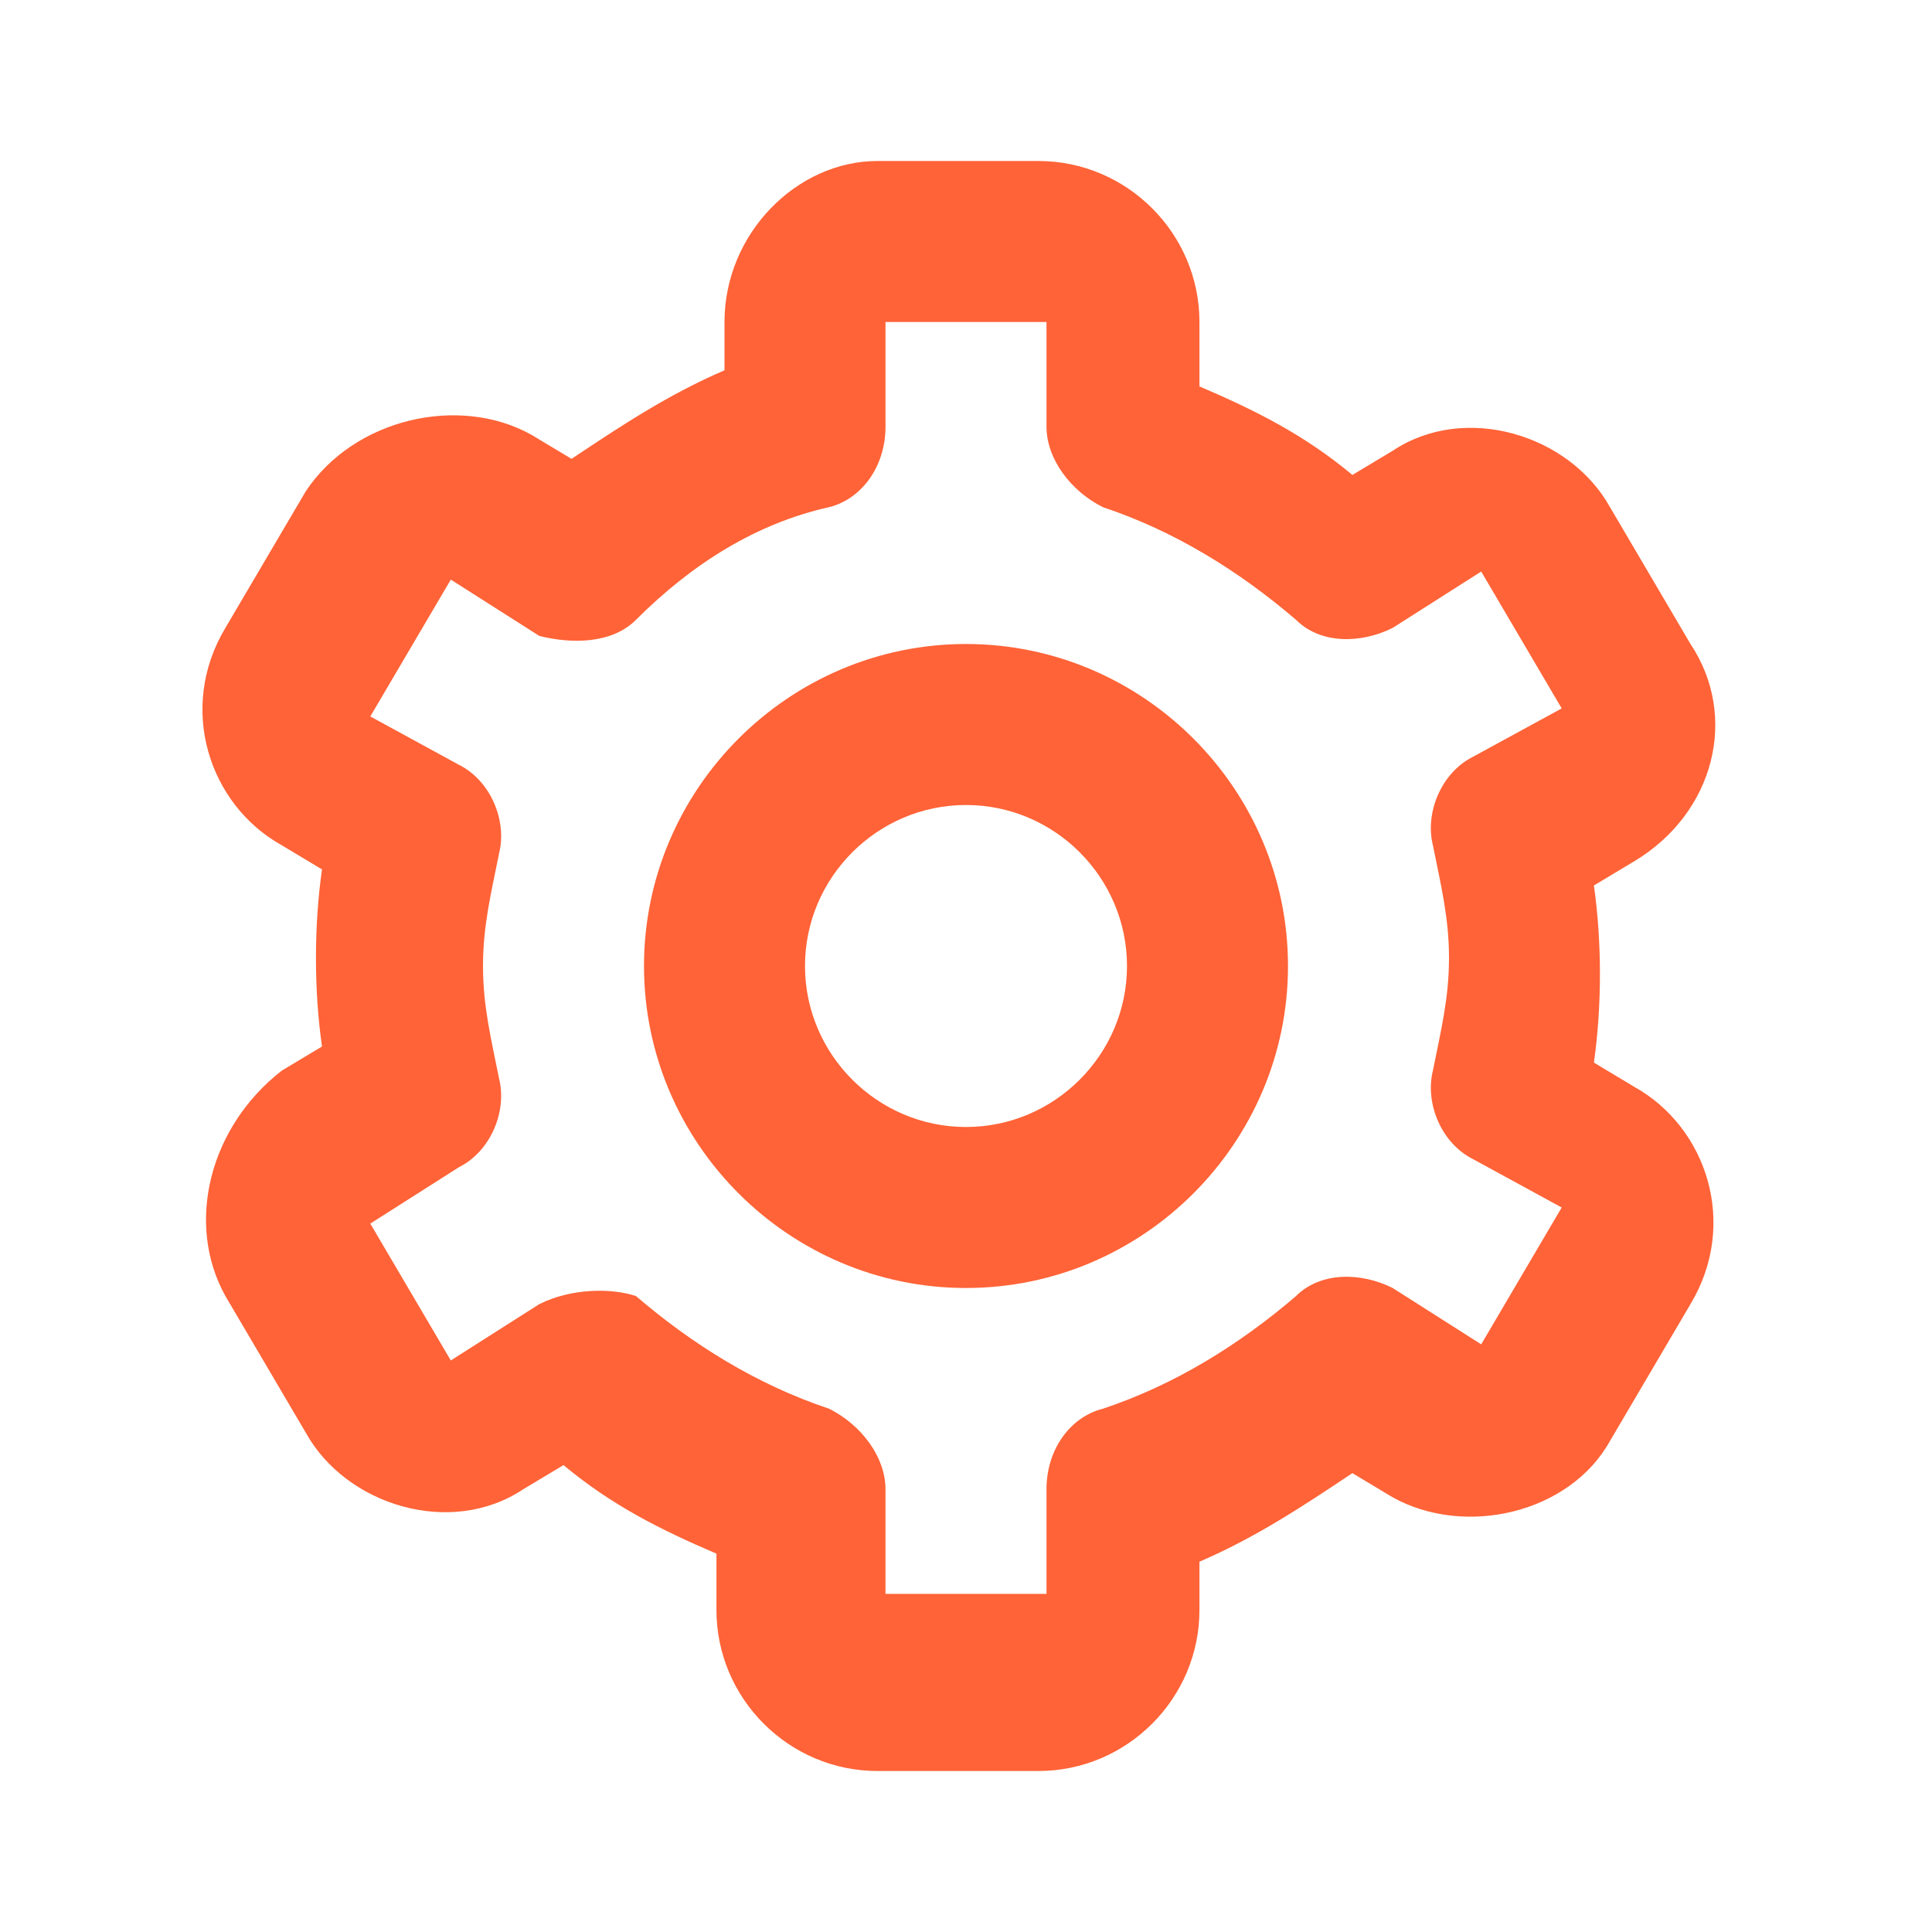
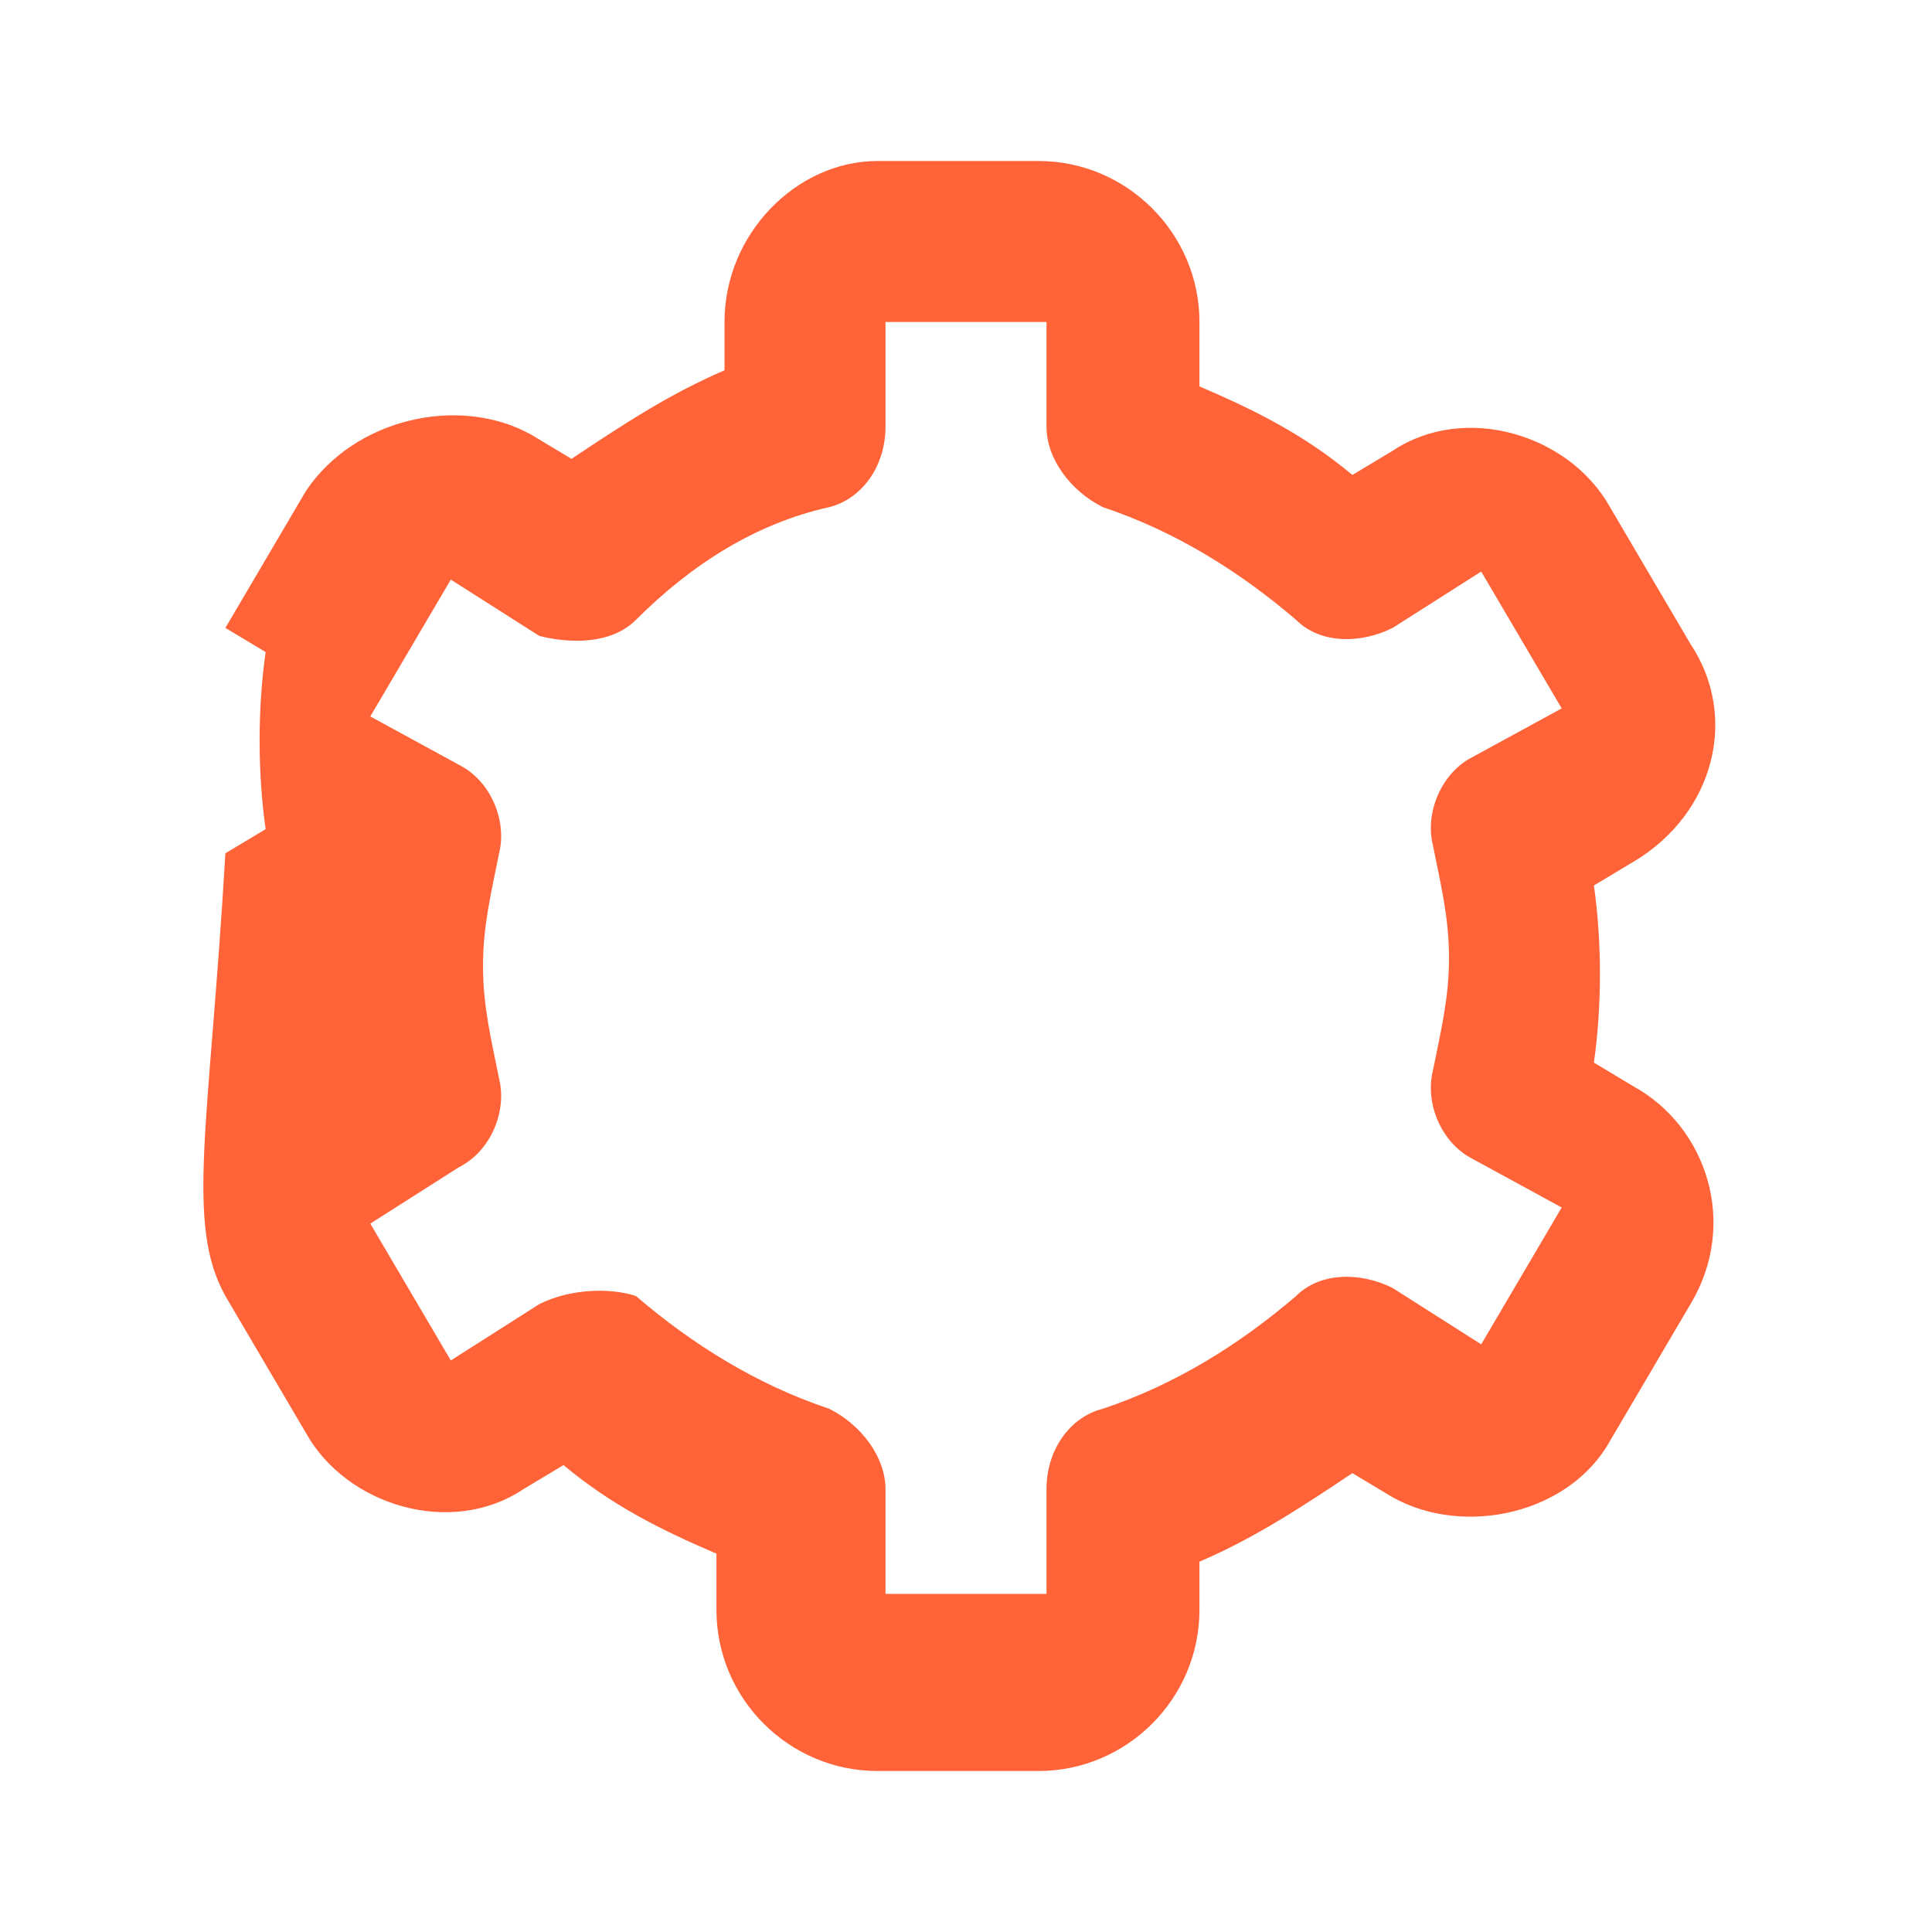
<svg xmlns="http://www.w3.org/2000/svg" version="1.1" id="Layer_1" x="0px" y="0px" viewBox="0 0 24 24" style="enable-background:new 0 0 24 24;" xml:space="preserve">
  <style type="text/css">
	.st0{fill:#FF6337;}
</style>
-   <path class="st0" d="M12,16c2.2,0,4-1.8,4-4s-1.8-4-4-4s-4,1.8-4,4S9.8,16,12,16z M12,10c1.1,0,2,0.9,2,2s-0.9,2-2,2s-2-0.9-2-2  S10.9,10,12,10z" />
-   <path class="st0" d="M2.8,16.1l1,1.7c0.5,0.9,1.8,1.3,2.7,0.7l0.5-0.3c0.6,0.5,1.2,0.8,1.9,1.1V20c0,1.1,0.9,2,2,2h2  c1.1,0,2-0.9,2-2v-0.6c0.7-0.3,1.3-0.7,1.9-1.1l0.5,0.3c0.9,0.5,2.2,0.2,2.7-0.7l1-1.7c0.6-1,0.2-2.2-0.7-2.7l-0.5-0.3  c0.1-0.7,0.1-1.5,0-2.2l0.5-0.3c1-0.6,1.3-1.8,0.7-2.7l-1-1.7c-0.5-0.9-1.8-1.3-2.7-0.7l-0.5,0.3c-0.6-0.5-1.2-0.8-1.9-1.1V4  c0-1.1-0.9-2-2-2h-2C9.9,2,9,2.9,9,4v0.6C8.3,4.9,7.7,5.3,7.1,5.7L6.6,5.4C5.7,4.9,4.4,5.2,3.8,6.1l-1,1.7c-0.6,1-0.2,2.2,0.7,2.7  l0.5,0.3c-0.1,0.7-0.1,1.5,0,2.2l-0.5,0.3C2.6,14,2.3,15.2,2.8,16.1z M6.2,13.4C6.1,12.9,6,12.5,6,12c0-0.5,0.1-0.9,0.2-1.4  c0.1-0.4-0.1-0.9-0.5-1.1L4.6,8.9l1-1.7l1.1,0.7C7.1,8,7.6,8,7.9,7.7C8.6,7,9.4,6.5,10.3,6.3c0.4-0.1,0.7-0.5,0.7-1V4h2v1.3  c0,0.4,0.3,0.8,0.7,1c0.9,0.3,1.7,0.8,2.4,1.4C16.4,8,16.9,8,17.3,7.8l1.1-0.7l1,1.7l-1.1,0.6c-0.4,0.2-0.6,0.7-0.5,1.1  c0.1,0.5,0.2,0.9,0.2,1.4c0,0.5-0.1,0.9-0.2,1.4c-0.1,0.4,0.1,0.9,0.5,1.1l1.1,0.6l-1,1.7l-1.1-0.7c-0.4-0.2-0.9-0.2-1.2,0.1  c-0.7,0.6-1.5,1.1-2.4,1.4c-0.4,0.1-0.7,0.5-0.7,1l0,1.3h-2v-1.3c0-0.4-0.3-0.8-0.7-1c-0.9-0.3-1.7-0.8-2.4-1.4  C7.6,16,7.1,16,6.7,16.2l-1.1,0.7l-1-1.7l1.1-0.7C6.1,14.3,6.3,13.8,6.2,13.4z" />
+   <path class="st0" d="M2.8,16.1l1,1.7c0.5,0.9,1.8,1.3,2.7,0.7l0.5-0.3c0.6,0.5,1.2,0.8,1.9,1.1V20c0,1.1,0.9,2,2,2h2  c1.1,0,2-0.9,2-2v-0.6c0.7-0.3,1.3-0.7,1.9-1.1l0.5,0.3c0.9,0.5,2.2,0.2,2.7-0.7l1-1.7c0.6-1,0.2-2.2-0.7-2.7l-0.5-0.3  c0.1-0.7,0.1-1.5,0-2.2l0.5-0.3c1-0.6,1.3-1.8,0.7-2.7l-1-1.7c-0.5-0.9-1.8-1.3-2.7-0.7l-0.5,0.3c-0.6-0.5-1.2-0.8-1.9-1.1V4  c0-1.1-0.9-2-2-2h-2C9.9,2,9,2.9,9,4v0.6C8.3,4.9,7.7,5.3,7.1,5.7L6.6,5.4C5.7,4.9,4.4,5.2,3.8,6.1l-1,1.7l0.5,0.3c-0.1,0.7-0.1,1.5,0,2.2l-0.5,0.3C2.6,14,2.3,15.2,2.8,16.1z M6.2,13.4C6.1,12.9,6,12.5,6,12c0-0.5,0.1-0.9,0.2-1.4  c0.1-0.4-0.1-0.9-0.5-1.1L4.6,8.9l1-1.7l1.1,0.7C7.1,8,7.6,8,7.9,7.7C8.6,7,9.4,6.5,10.3,6.3c0.4-0.1,0.7-0.5,0.7-1V4h2v1.3  c0,0.4,0.3,0.8,0.7,1c0.9,0.3,1.7,0.8,2.4,1.4C16.4,8,16.9,8,17.3,7.8l1.1-0.7l1,1.7l-1.1,0.6c-0.4,0.2-0.6,0.7-0.5,1.1  c0.1,0.5,0.2,0.9,0.2,1.4c0,0.5-0.1,0.9-0.2,1.4c-0.1,0.4,0.1,0.9,0.5,1.1l1.1,0.6l-1,1.7l-1.1-0.7c-0.4-0.2-0.9-0.2-1.2,0.1  c-0.7,0.6-1.5,1.1-2.4,1.4c-0.4,0.1-0.7,0.5-0.7,1l0,1.3h-2v-1.3c0-0.4-0.3-0.8-0.7-1c-0.9-0.3-1.7-0.8-2.4-1.4  C7.6,16,7.1,16,6.7,16.2l-1.1,0.7l-1-1.7l1.1-0.7C6.1,14.3,6.3,13.8,6.2,13.4z" />
</svg>